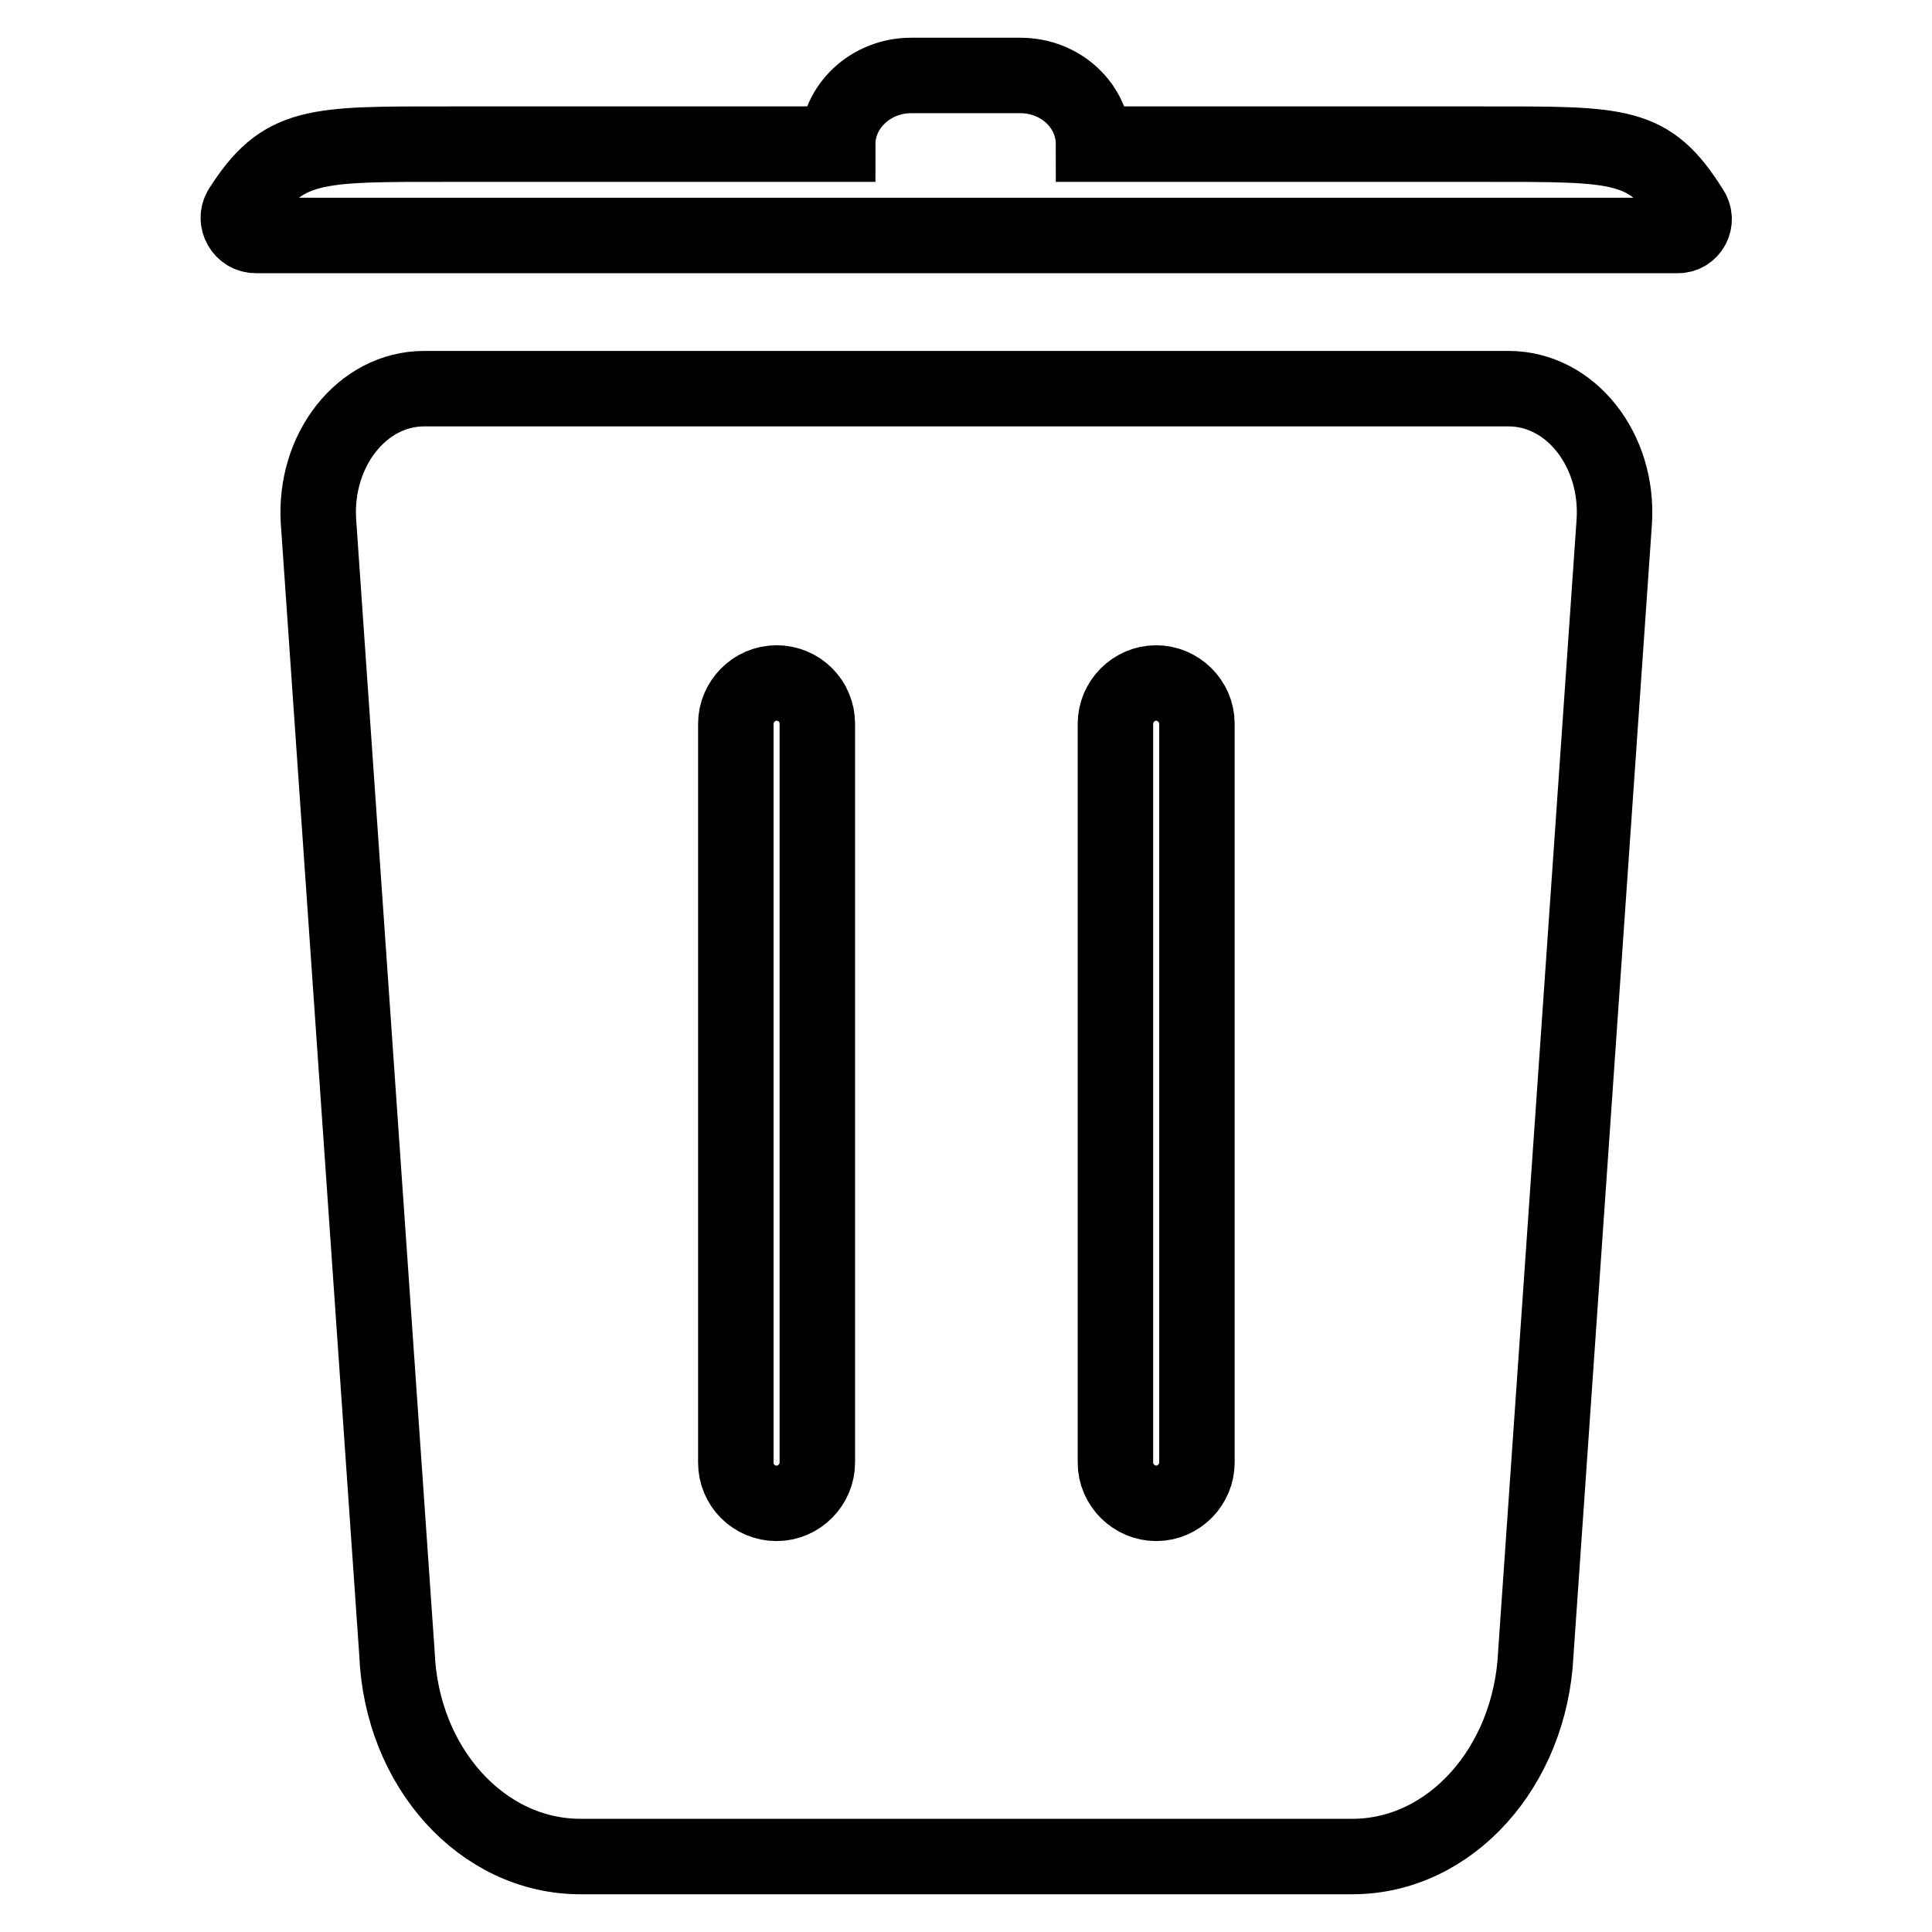
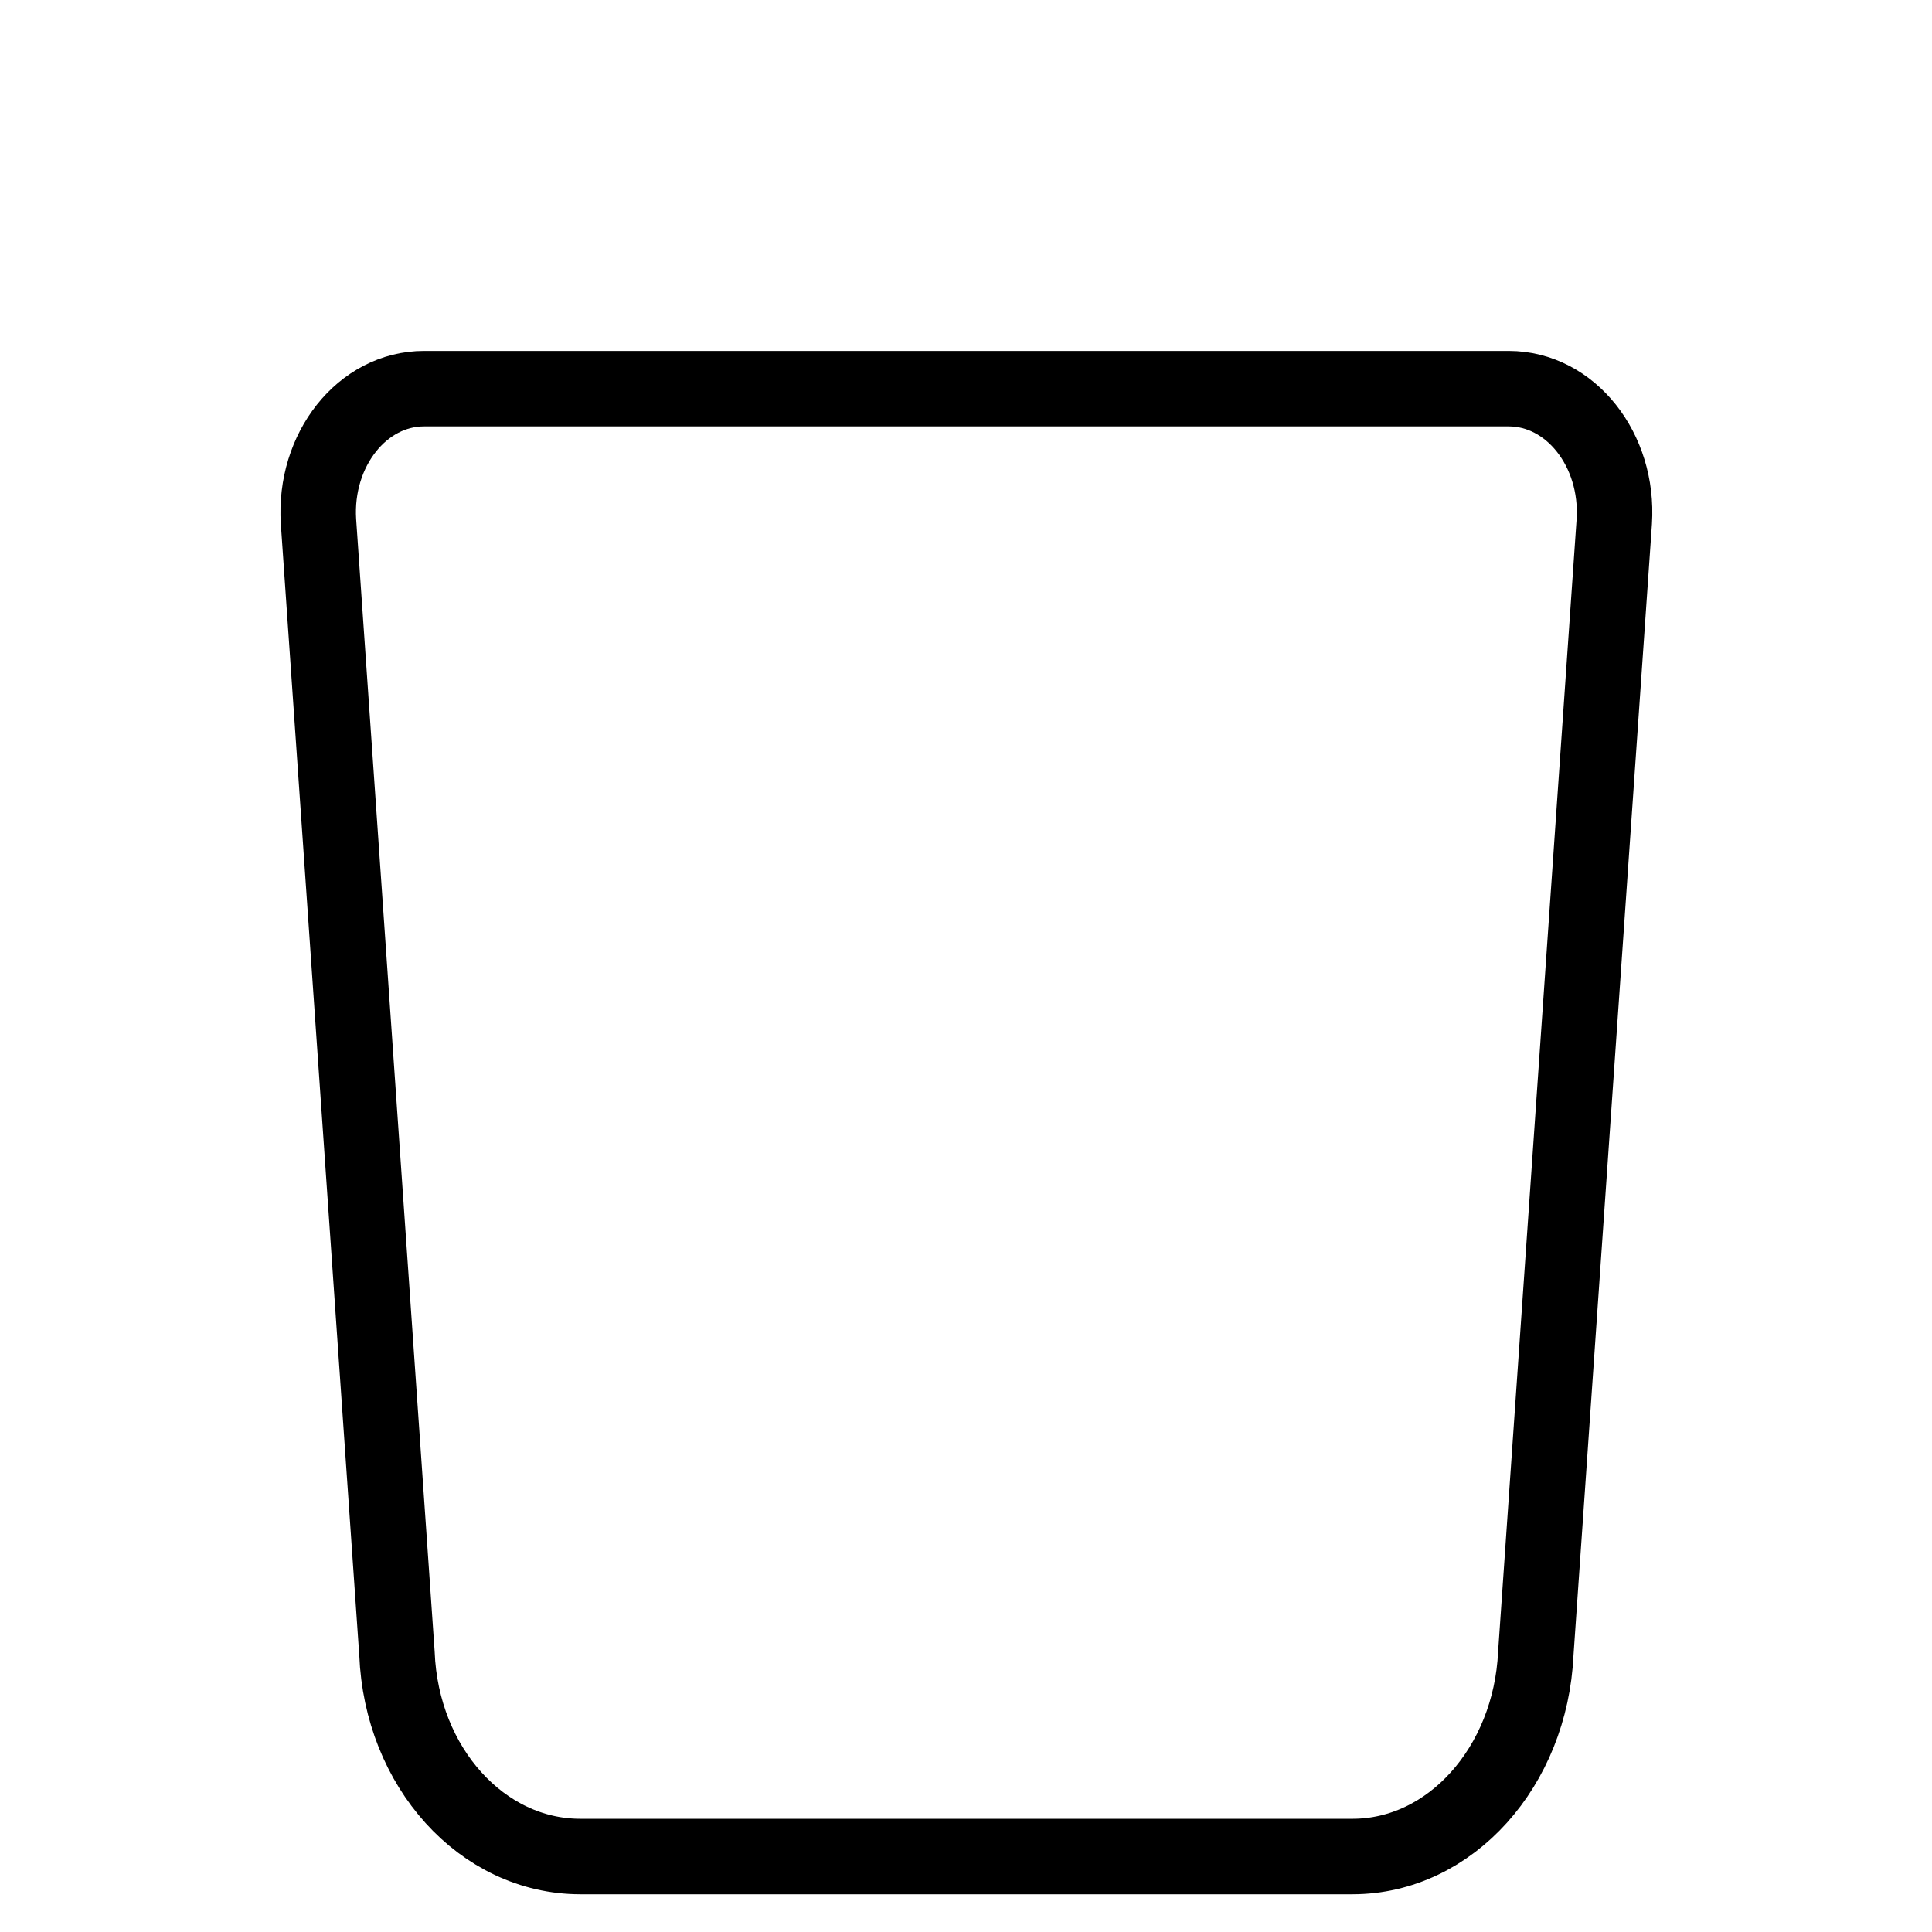
<svg xmlns="http://www.w3.org/2000/svg" version="1.1" x="0px" y="0px" viewBox="0 0 256 256" enable-background="new 0 0 256 256" xml:space="preserve">
  <g>
    <path stroke-width="10" fill-opacity="0" stroke="#000000" d="M56.2,51.5c-8.2,0-14.6,8.1-14,17.6l10.4,150c0.6,15.1,11.3,26.9,24.3,26.9h102.3c13,0,23.6-11.9,24.3-26.9 l10.4-150c0.6-9.5-5.8-17.6-14-17.6H56.2z" />
-     <path stroke-width="10" fill-opacity="0" stroke="#000000" d="M102.9,90.5c-3,0-5.4,2.5-5.4,5.4v97.9c0,3,2.4,5.4,5.4,5.4c3,0,5.4-2.5,5.4-5.4V95.9 C108.3,92.9,105.9,90.5,102.9,90.5z M153.2,90.5c-3,0-5.4,2.5-5.4,5.4v97.9c0,3,2.5,5.4,5.4,5.4c3,0,5.4-2.5,5.4-5.4V95.9 C158.6,92.9,156.1,90.5,153.2,90.5z" />
-     <path stroke-width="10" fill-opacity="0" stroke="#000000" d="M224.1,27.8C224.1,27.8,224.1,27.8,224.1,27.8c-5.6-8.9-9.1-8.7-27.7-8.7h-51.5c0-5-4.3-9.1-9.7-9.1h-14.5 c-5.3,0-9.7,4.1-9.7,9.1H59.6c-18,0-22.1-0.2-27.7,8.6c0,0,0,0,0,0c-0.9,1.5,0.2,3.5,2,3.5h188.3C224,31.3,225.1,29.3,224.1,27.8z" />
  </g>
</svg>